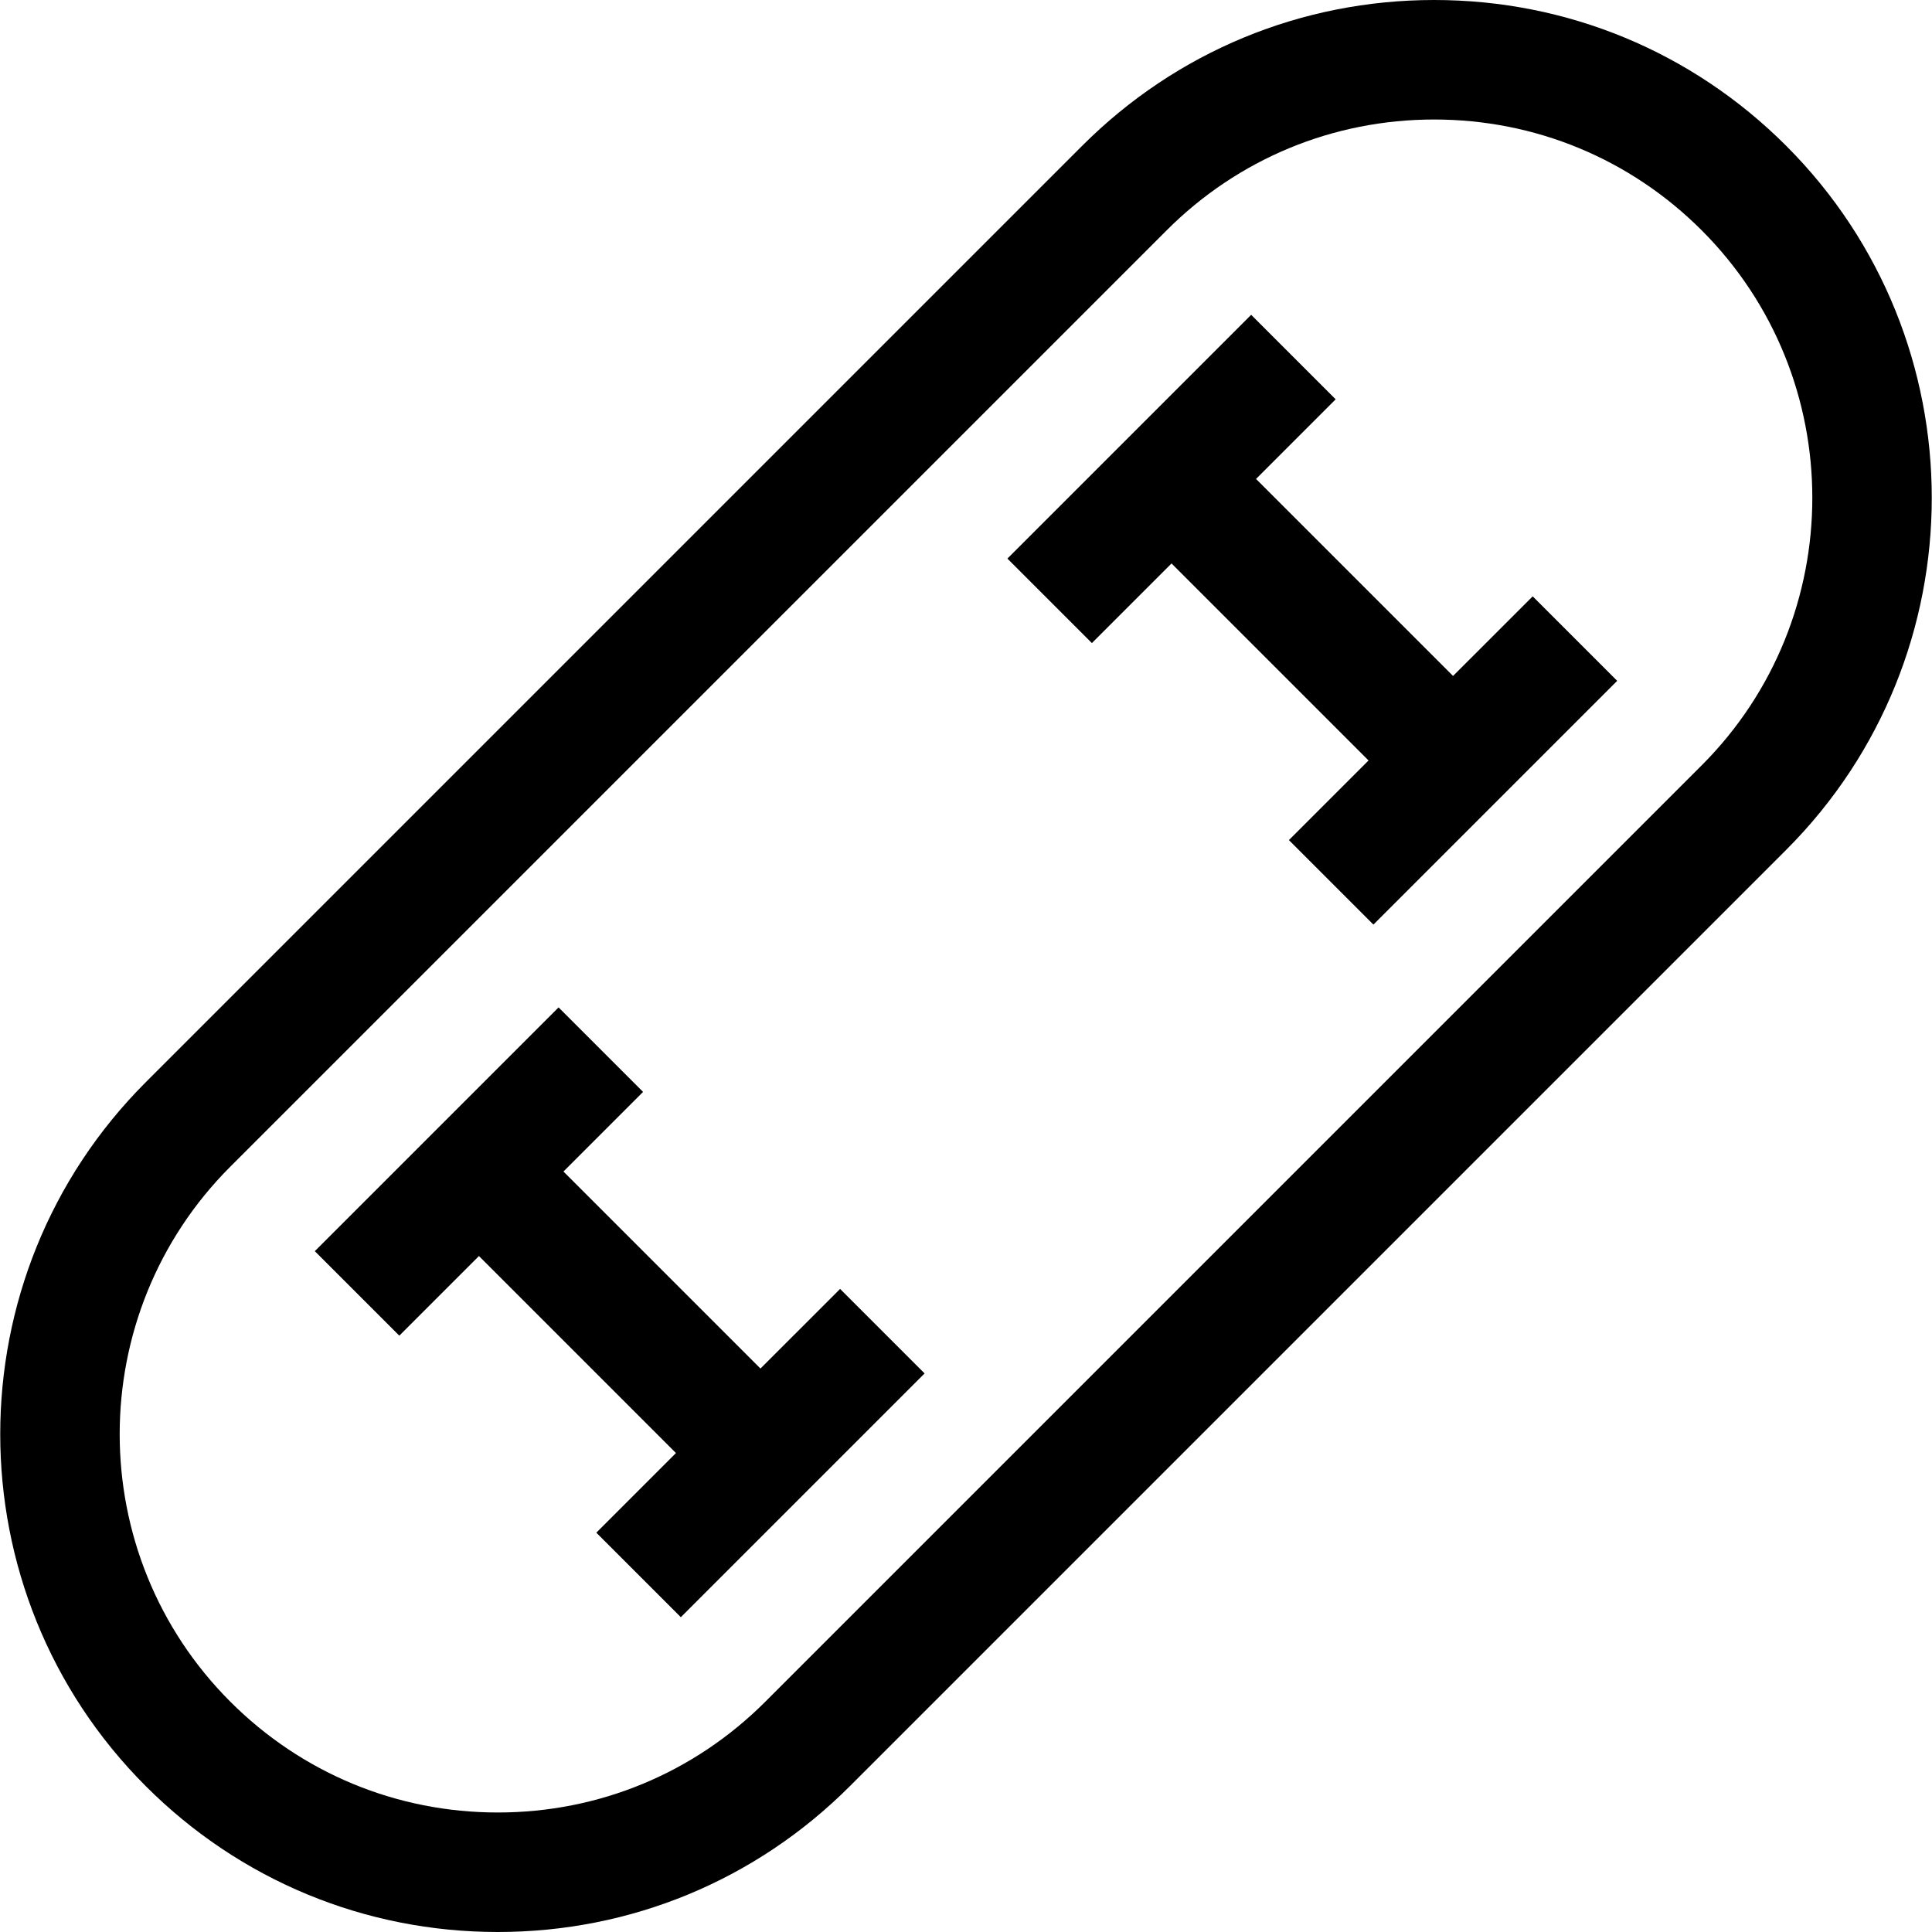
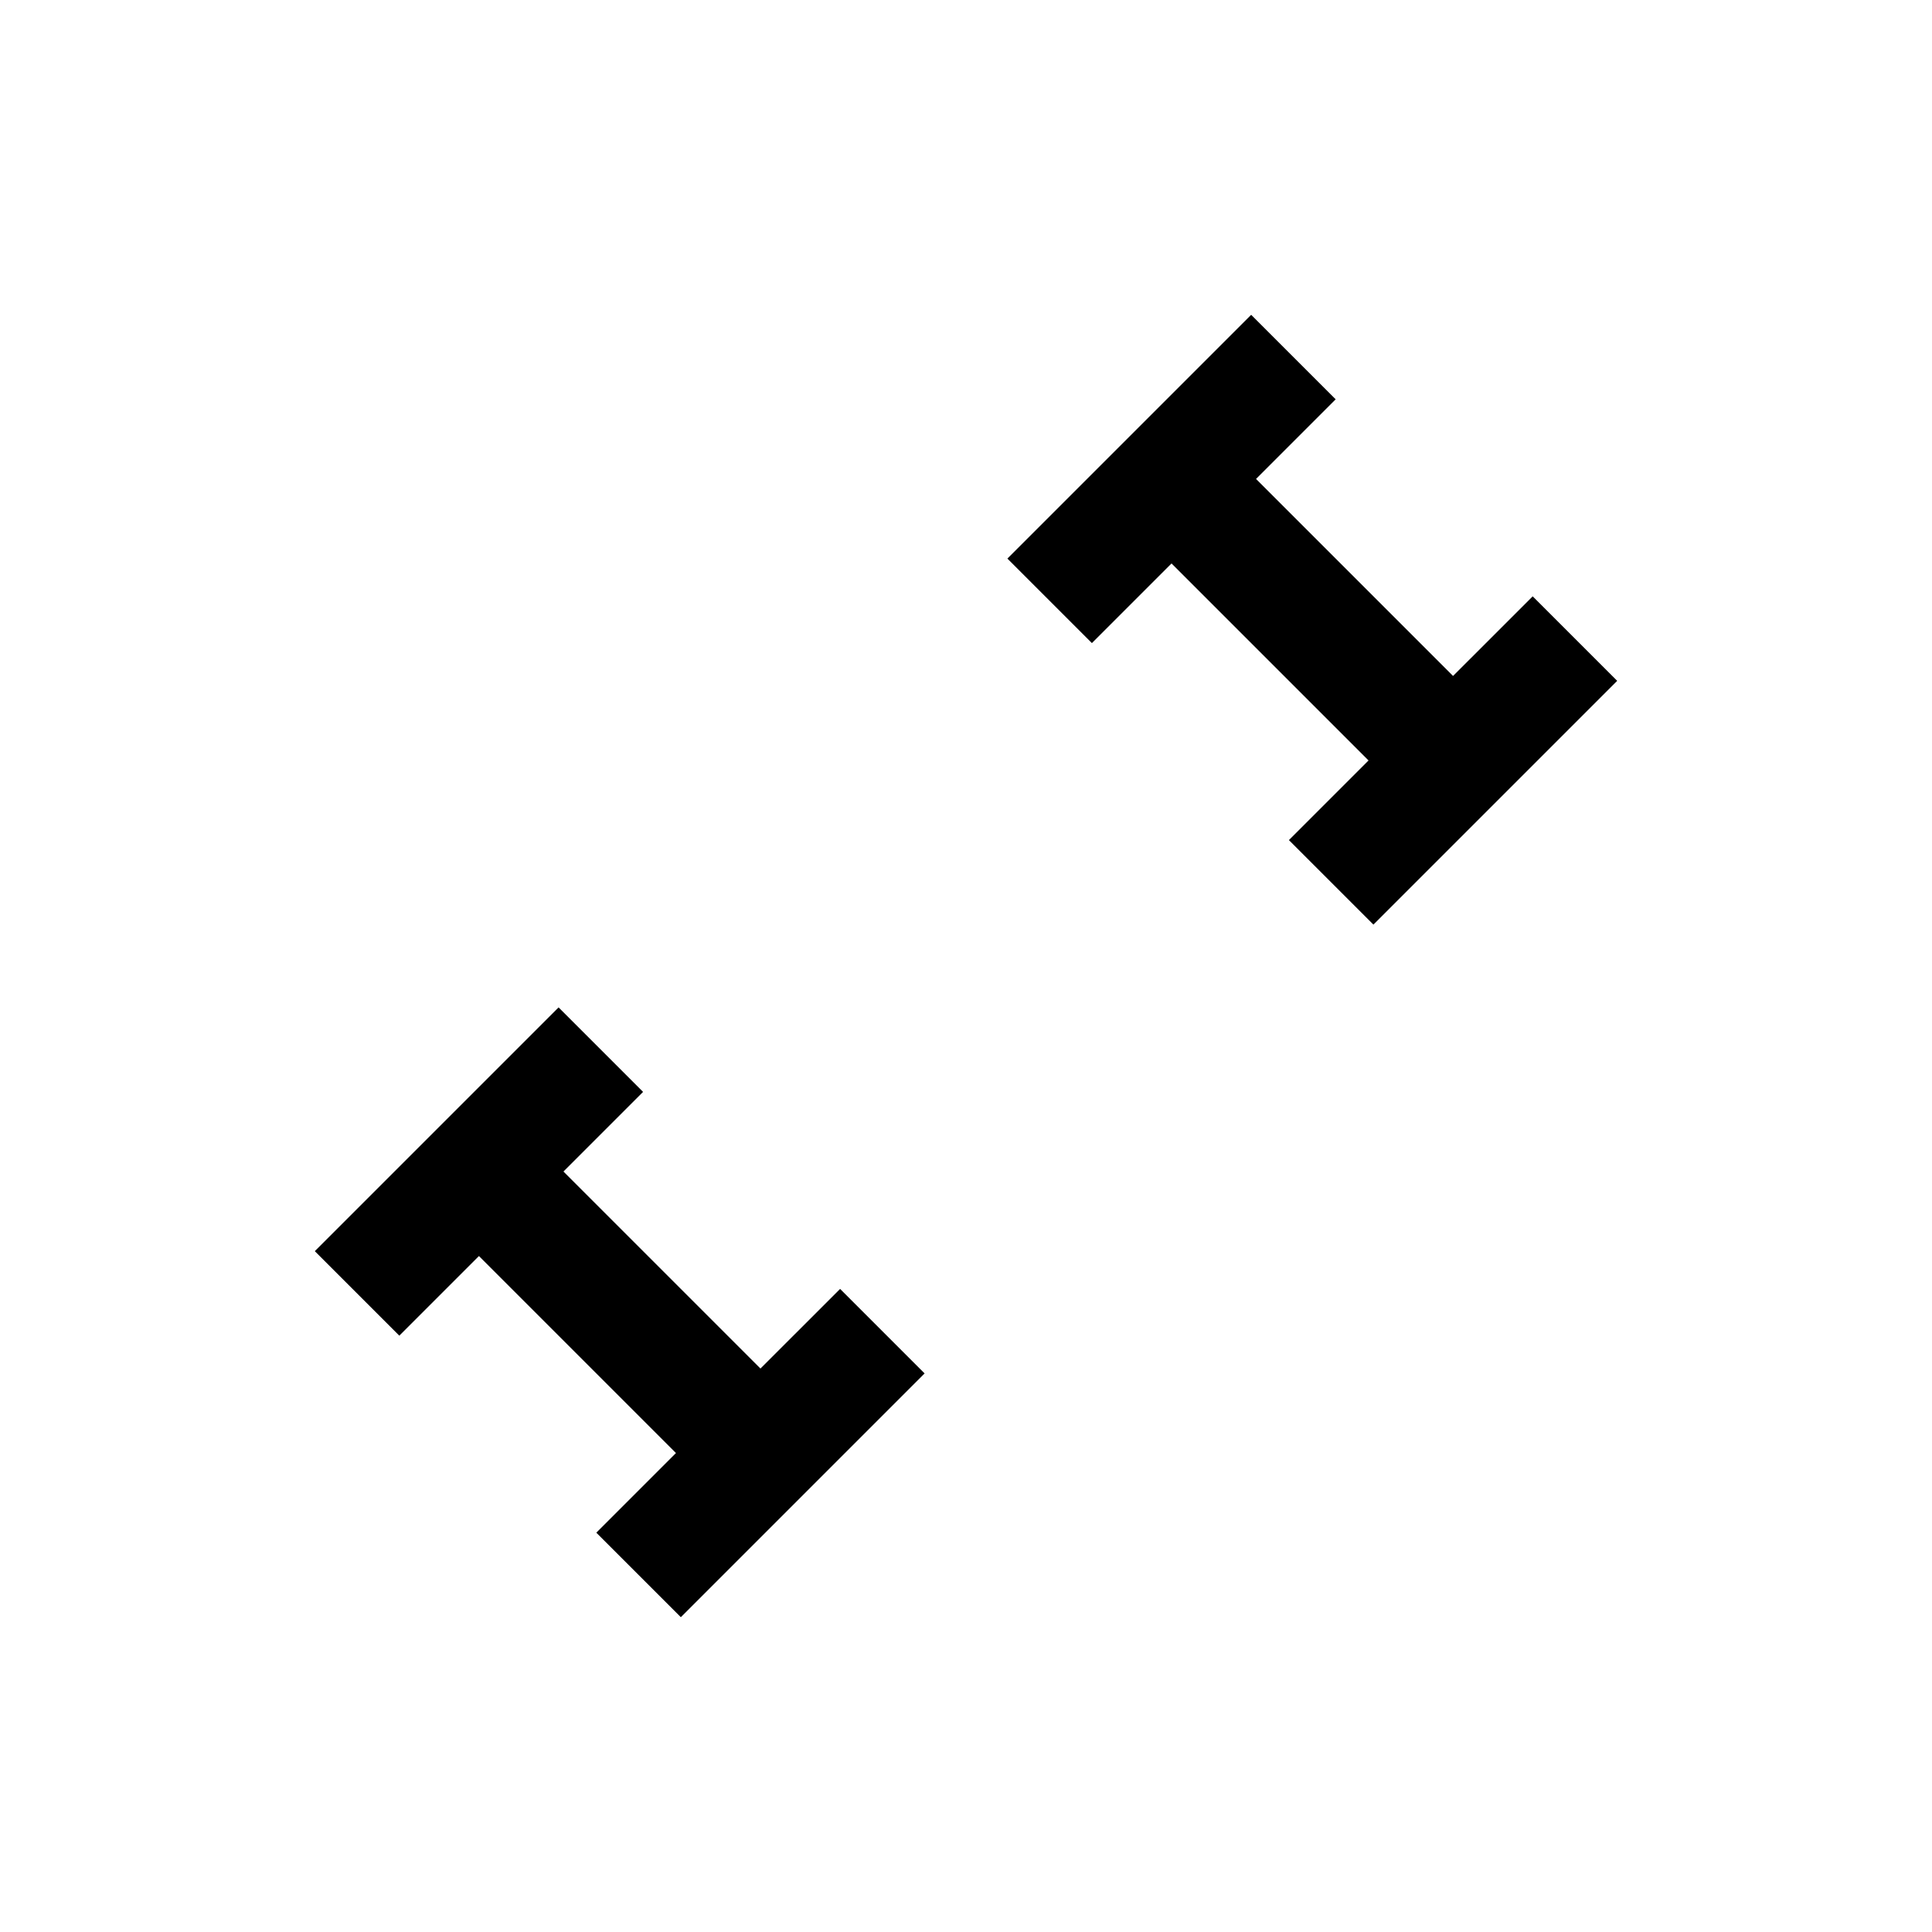
<svg xmlns="http://www.w3.org/2000/svg" version="1.1" id="Layer_1" x="0px" y="0px" viewBox="0 0 485 485" style="enable-background:new 0 0 485 485;" xml:space="preserve">
  <g>
-     <path d="M448.396,36.604C424.793,13,393.41,0,360.028,0c-33.381,0-64.765,13-88.368,36.604L36.604,271.66   c-48.727,48.726-48.727,128.01,0,176.736C60.207,472,91.591,485,124.972,485s64.765-13,88.368-36.604L448.396,213.34   C497.123,164.614,497.123,85.33,448.396,36.604z M427.184,192.127L192.127,427.184C174.189,445.121,150.34,455,124.972,455   s-49.218-9.879-67.155-27.816c-37.029-37.03-37.029-97.281,0-134.311L292.873,57.817C310.811,39.879,334.66,30,360.028,30   s49.218,9.879,67.155,27.817C464.213,94.846,464.213,155.098,427.184,192.127z" />
    <polygon points="190.903,343.554 141.446,294.097 161.436,274.107 140.223,252.894 79.03,314.086 100.243,335.299 120.233,315.31    169.69,364.767 149.7,384.757 170.913,405.97 232.106,344.777 210.894,323.564  " />
    <polygon points="364.767,169.69 315.31,120.233 335.3,100.243 314.087,79.03 252.894,140.223 274.106,161.436 294.097,141.446    343.554,190.903 323.564,210.893 344.777,232.106 405.97,170.914 384.757,149.701  " />
  </g>
  <g>
</g>
  <g>
</g>
  <g>
</g>
  <g>
</g>
  <g>
</g>
  <g>
</g>
  <g>
</g>
  <g>
</g>
  <g>
</g>
  <g>
</g>
  <g>
</g>
  <g>
</g>
  <g>
</g>
  <g>
</g>
  <g>
</g>
</svg>